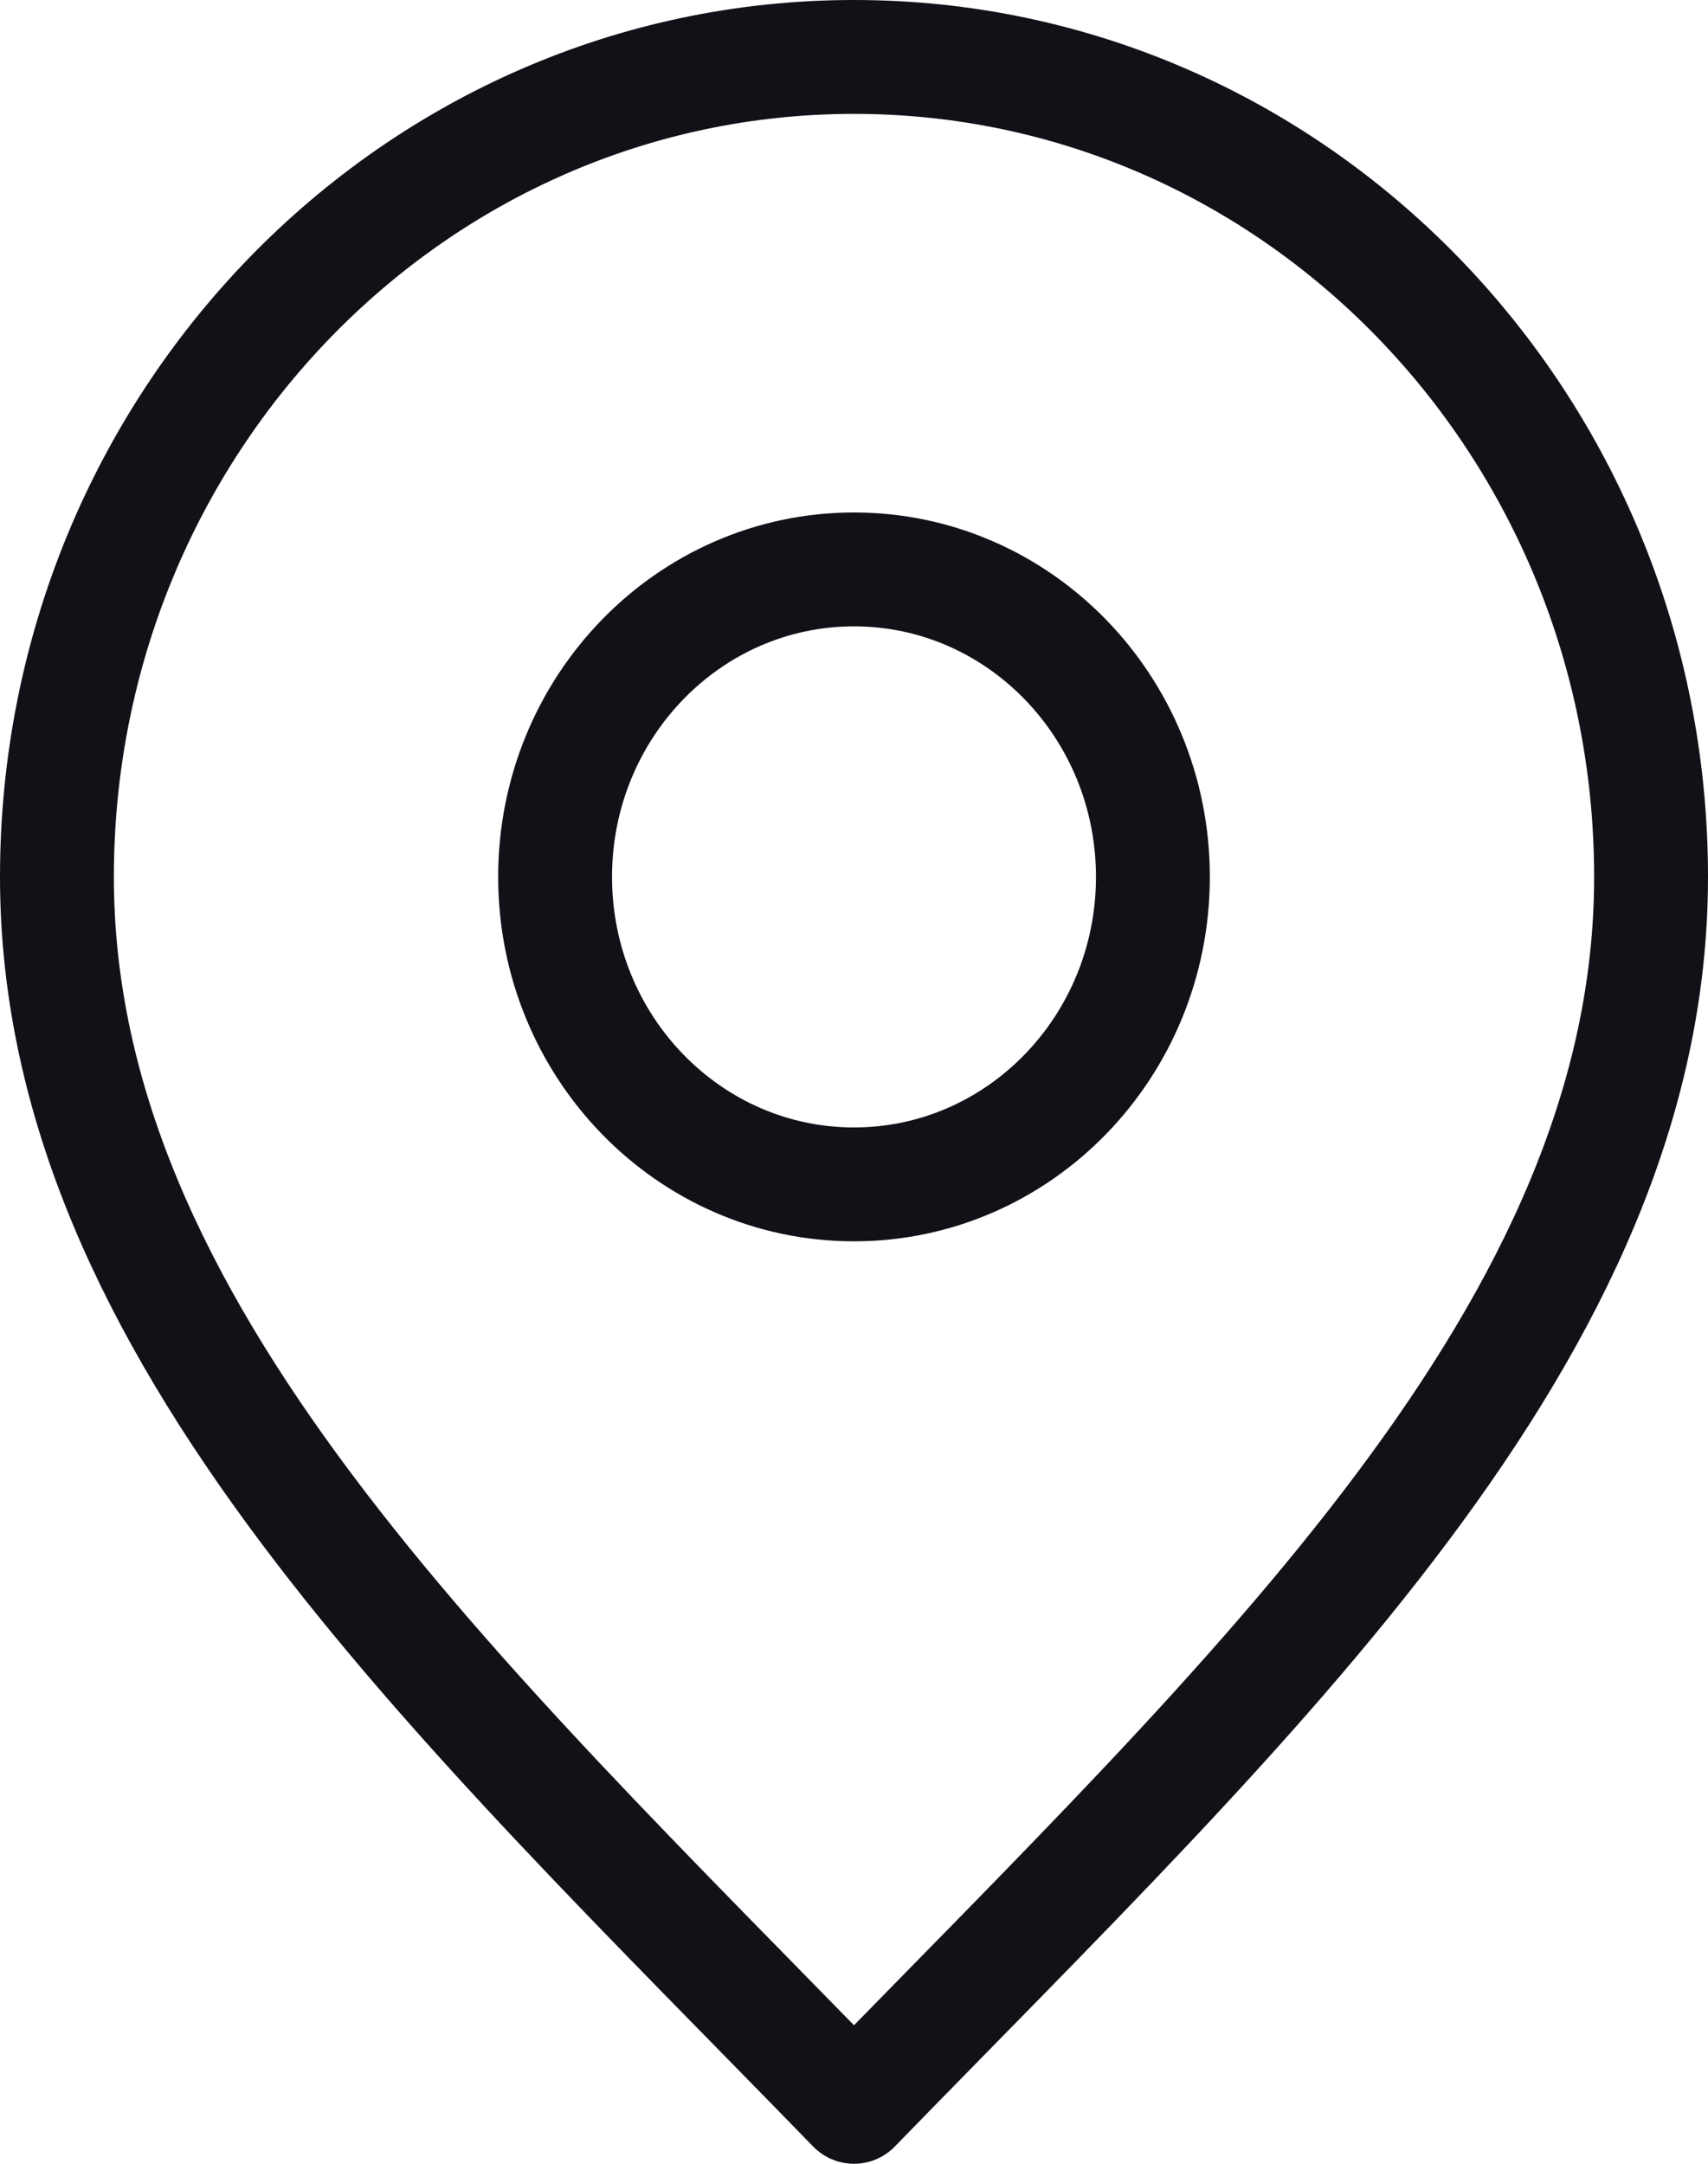
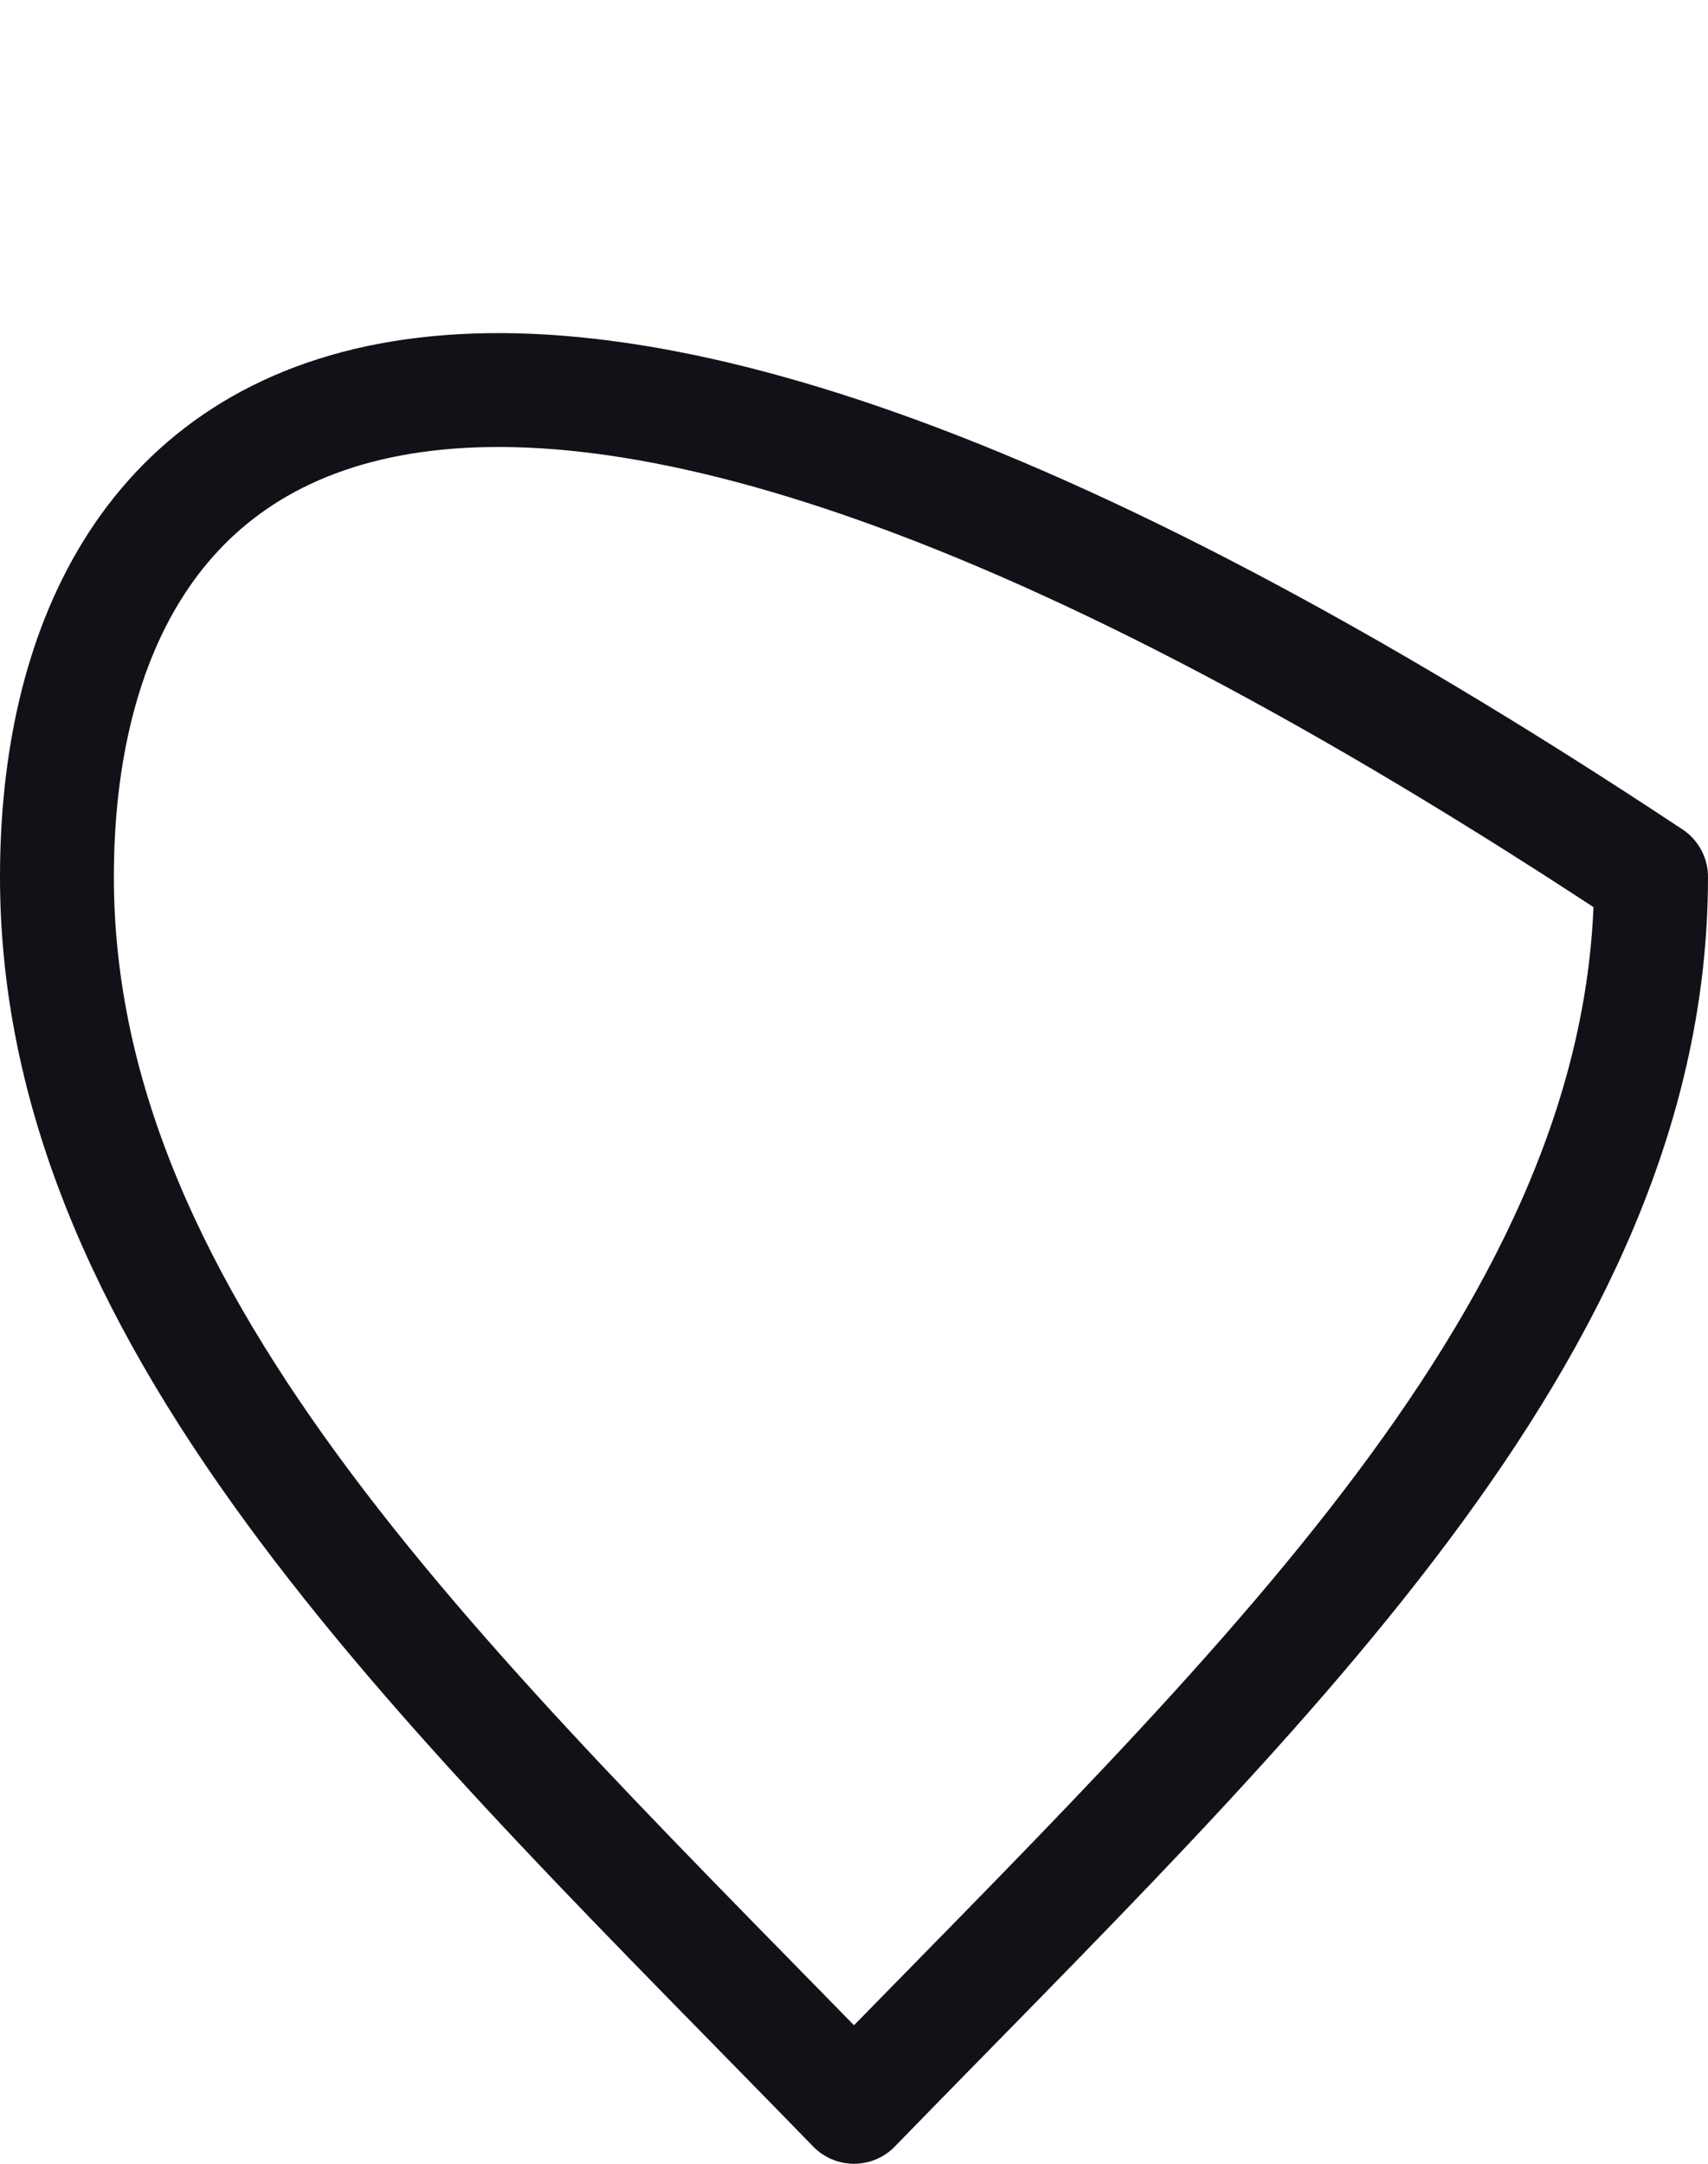
<svg xmlns="http://www.w3.org/2000/svg" width="30" height="38" viewBox="0 0 30 38" fill="none">
-   <path d="M15 20.8C17.899 20.8 20.25 18.382 20.25 15.4C20.25 12.418 17.899 10 15 10C12.101 10 9.75 12.418 9.75 15.4C9.75 18.382 12.101 20.8 15 20.8Z" stroke="#131118" stroke-width="2" stroke-linecap="round" stroke-linejoin="round" />
-   <path d="M15 37C22 29.8 29 23.353 29 15.4C29 7.447 22.732 1 15 1C7.268 1 1 7.447 1 15.4C1 23.353 8 29.8 15 37Z" stroke="#131118" stroke-width="2" stroke-linecap="round" stroke-linejoin="round" />
+   <path d="M15 37C22 29.8 29 23.353 29 15.4C7.268 1 1 7.447 1 15.4C1 23.353 8 29.8 15 37Z" stroke="#131118" stroke-width="2" stroke-linecap="round" stroke-linejoin="round" />
</svg>